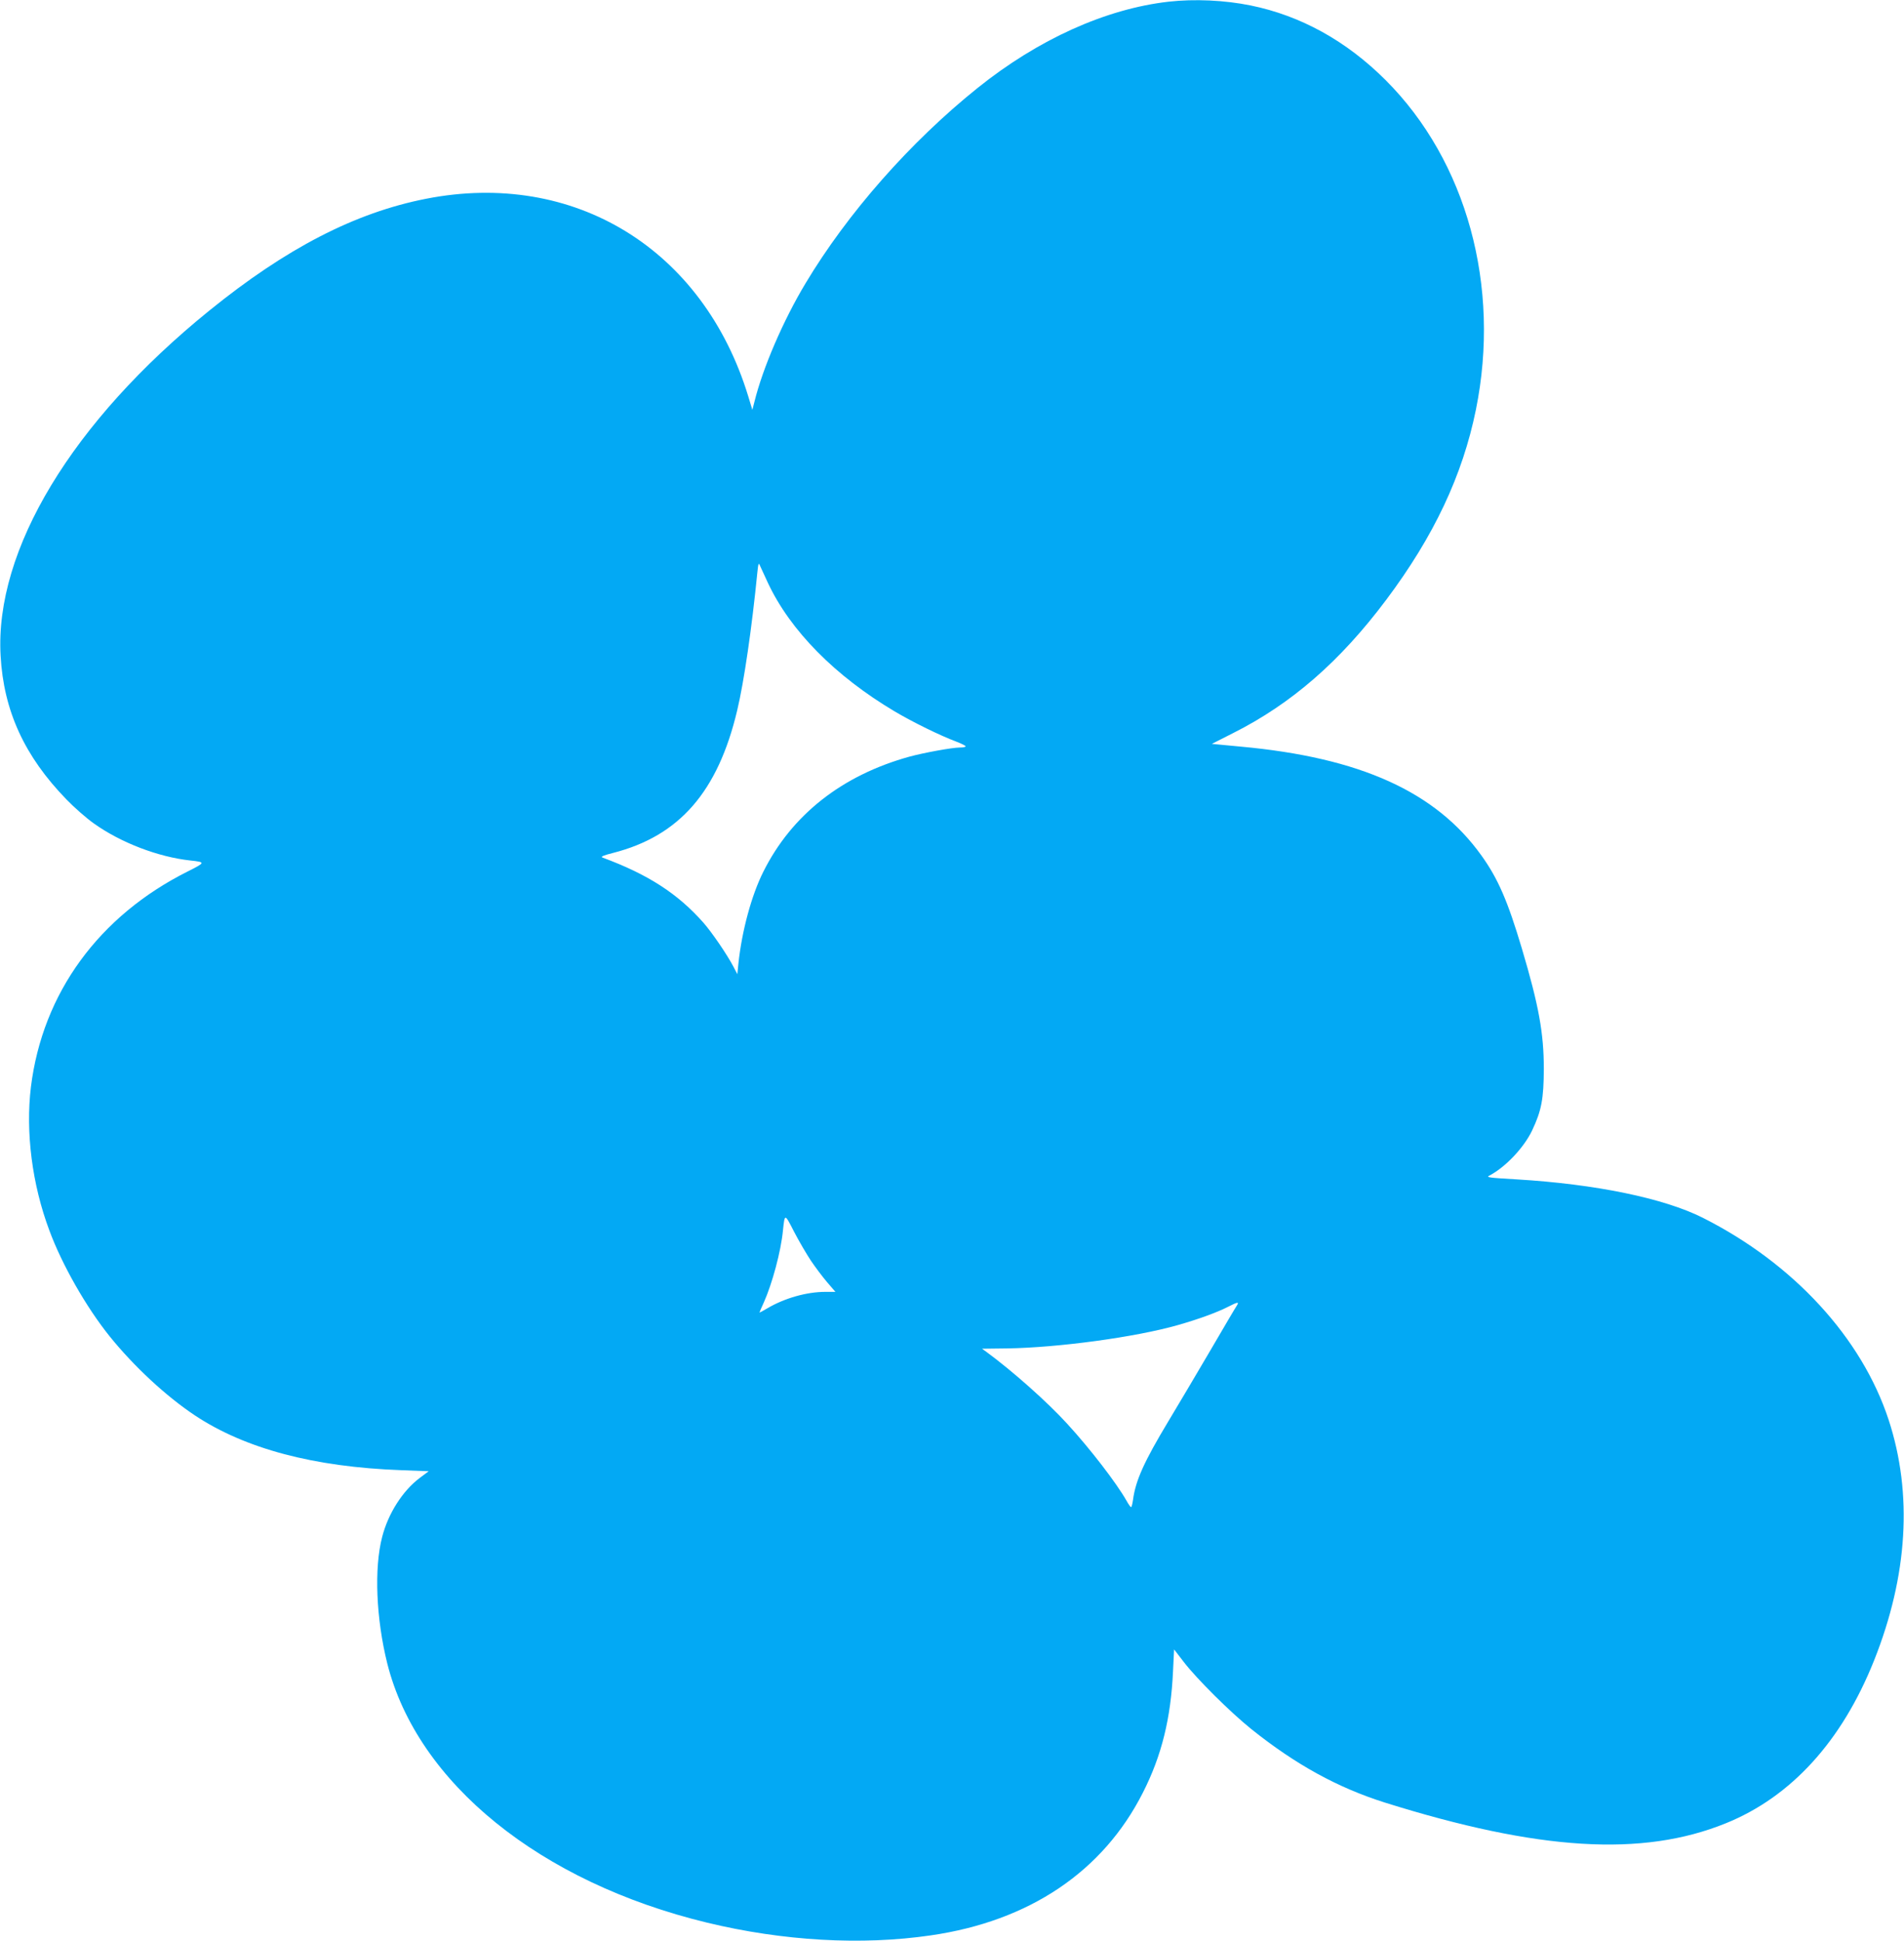
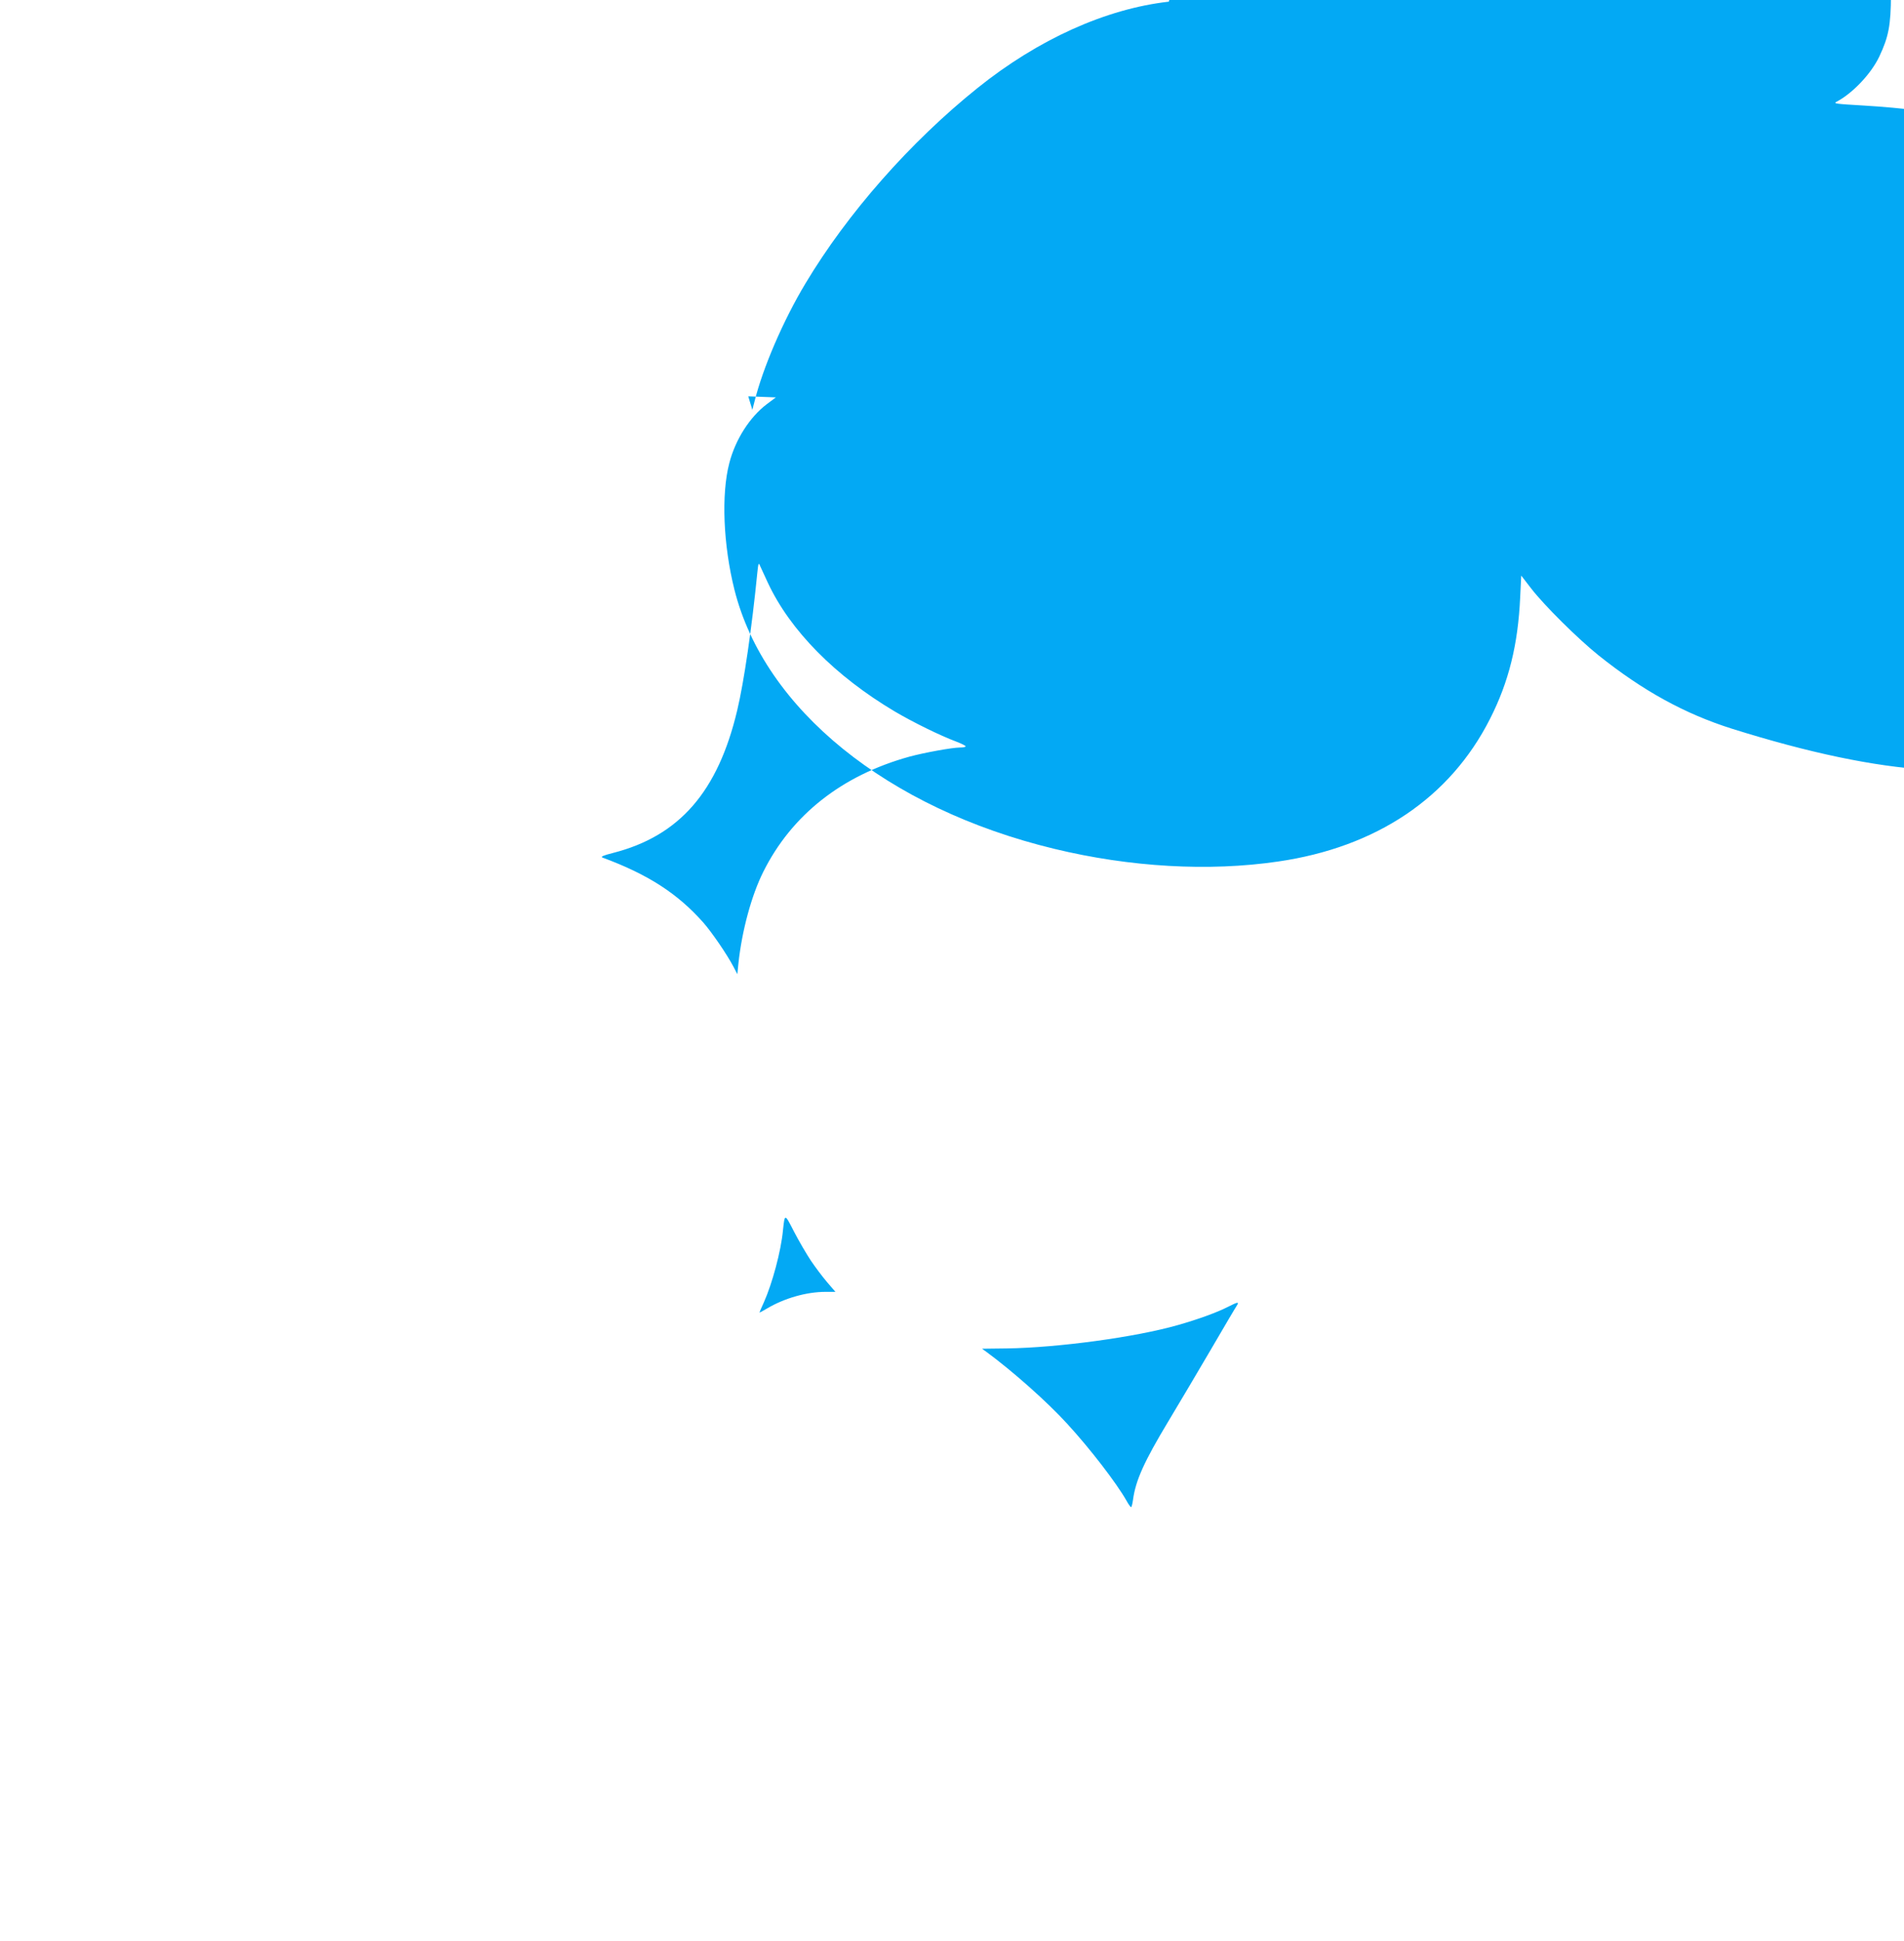
<svg xmlns="http://www.w3.org/2000/svg" version="1.0" width="1256pt" height="1280pt" viewBox="0 0 1256 1280" preserveAspectRatio="xMidYMid meet">
  <g transform="translate(0,1280) scale(0.1,-0.1)" fill="#03a9f4" stroke="none">
-     <path d="M7710 12789 c-415 -47 -861 -248 -1261 -569 -444 -356 -859 -827 -1136 -1290 -146 -243 -281 -556 -336 -779 l-14 -54 -27 89 c-297 973 -1150 1495 -2126 1303 -469 -92 -923 -327 -1430 -738 -904 -732 -1416 -1579 -1376 -2276 20 -362 157 -662 434 -947 51 -53 132 -124 180 -158 179 -128 426 -222 637 -245 102 -11 101 -13 -14 -71 -589 -294 -960 -803 -1037 -1422 -36 -297 7 -642 122 -948 83 -225 244 -507 398 -698 159 -197 371 -394 562 -521 330 -219 784 -340 1360 -361 l182 -7 -59 -44 c-113 -85 -208 -234 -248 -389 -54 -206 -40 -541 34 -836 198 -786 1008 -1442 2109 -1708 500 -121 1019 -151 1476 -84 650 94 1136 421 1399 941 124 243 185 492 199 801 l7 144 64 -83 c85 -111 309 -333 446 -443 294 -235 570 -386 880 -484 1015 -318 1699 -360 2249 -137 433 175 767 543 979 1075 222 558 255 1098 96 1585 -178 543 -629 1033 -1227 1334 -257 129 -707 222 -1229 253 -189 11 -202 13 -176 26 104 55 226 183 280 297 62 131 76 208 77 405 0 235 -33 419 -145 795 -93 312 -157 460 -266 612 -301 421 -800 647 -1589 719 l-190 18 140 71 c386 194 707 474 1011 880 314 419 503 820 591 1253 165 814 -61 1639 -595 2173 -259 259 -561 426 -891 493 -172 35 -371 44 -540 25z m-2644 -3834 c148 -315 444 -614 836 -847 122 -72 297 -158 406 -199 34 -13 62 -27 62 -31 0 -5 -17 -8 -38 -8 -50 0 -236 -34 -332 -60 -446 -123 -778 -385 -965 -760 -78 -156 -141 -389 -164 -605 l-7 -70 -26 50 c-42 80 -141 225 -198 290 -170 192 -365 318 -665 429 -15 6 3 14 70 31 437 112 691 404 818 940 45 188 97 546 133 910 6 60 9 66 17 45 6 -14 30 -65 53 -115z m283 -4469 c29 -43 77 -107 107 -142 l55 -64 -66 0 c-123 0 -269 -41 -384 -109 -28 -17 -51 -29 -51 -27 0 2 13 32 29 67 55 123 113 337 126 475 12 112 11 112 73 -9 32 -62 82 -147 111 -191z m2809 -298 c-9 -13 -86 -144 -173 -293 -87 -148 -212 -360 -278 -469 -160 -266 -216 -390 -233 -518 -4 -27 -9 -48 -13 -48 -3 0 -17 19 -30 43 -66 116 -237 339 -390 506 -131 144 -362 349 -535 476 l-28 20 164 2 c338 5 848 74 1128 154 134 38 260 84 330 120 67 34 76 35 58 7z" />
+     <path d="M7710 12789 c-415 -47 -861 -248 -1261 -569 -444 -356 -859 -827 -1136 -1290 -146 -243 -281 -556 -336 -779 l-14 -54 -27 89 l182 -7 -59 -44 c-113 -85 -208 -234 -248 -389 -54 -206 -40 -541 34 -836 198 -786 1008 -1442 2109 -1708 500 -121 1019 -151 1476 -84 650 94 1136 421 1399 941 124 243 185 492 199 801 l7 144 64 -83 c85 -111 309 -333 446 -443 294 -235 570 -386 880 -484 1015 -318 1699 -360 2249 -137 433 175 767 543 979 1075 222 558 255 1098 96 1585 -178 543 -629 1033 -1227 1334 -257 129 -707 222 -1229 253 -189 11 -202 13 -176 26 104 55 226 183 280 297 62 131 76 208 77 405 0 235 -33 419 -145 795 -93 312 -157 460 -266 612 -301 421 -800 647 -1589 719 l-190 18 140 71 c386 194 707 474 1011 880 314 419 503 820 591 1253 165 814 -61 1639 -595 2173 -259 259 -561 426 -891 493 -172 35 -371 44 -540 25z m-2644 -3834 c148 -315 444 -614 836 -847 122 -72 297 -158 406 -199 34 -13 62 -27 62 -31 0 -5 -17 -8 -38 -8 -50 0 -236 -34 -332 -60 -446 -123 -778 -385 -965 -760 -78 -156 -141 -389 -164 -605 l-7 -70 -26 50 c-42 80 -141 225 -198 290 -170 192 -365 318 -665 429 -15 6 3 14 70 31 437 112 691 404 818 940 45 188 97 546 133 910 6 60 9 66 17 45 6 -14 30 -65 53 -115z m283 -4469 c29 -43 77 -107 107 -142 l55 -64 -66 0 c-123 0 -269 -41 -384 -109 -28 -17 -51 -29 -51 -27 0 2 13 32 29 67 55 123 113 337 126 475 12 112 11 112 73 -9 32 -62 82 -147 111 -191z m2809 -298 c-9 -13 -86 -144 -173 -293 -87 -148 -212 -360 -278 -469 -160 -266 -216 -390 -233 -518 -4 -27 -9 -48 -13 -48 -3 0 -17 19 -30 43 -66 116 -237 339 -390 506 -131 144 -362 349 -535 476 l-28 20 164 2 c338 5 848 74 1128 154 134 38 260 84 330 120 67 34 76 35 58 7z" />
  </g>
</svg>